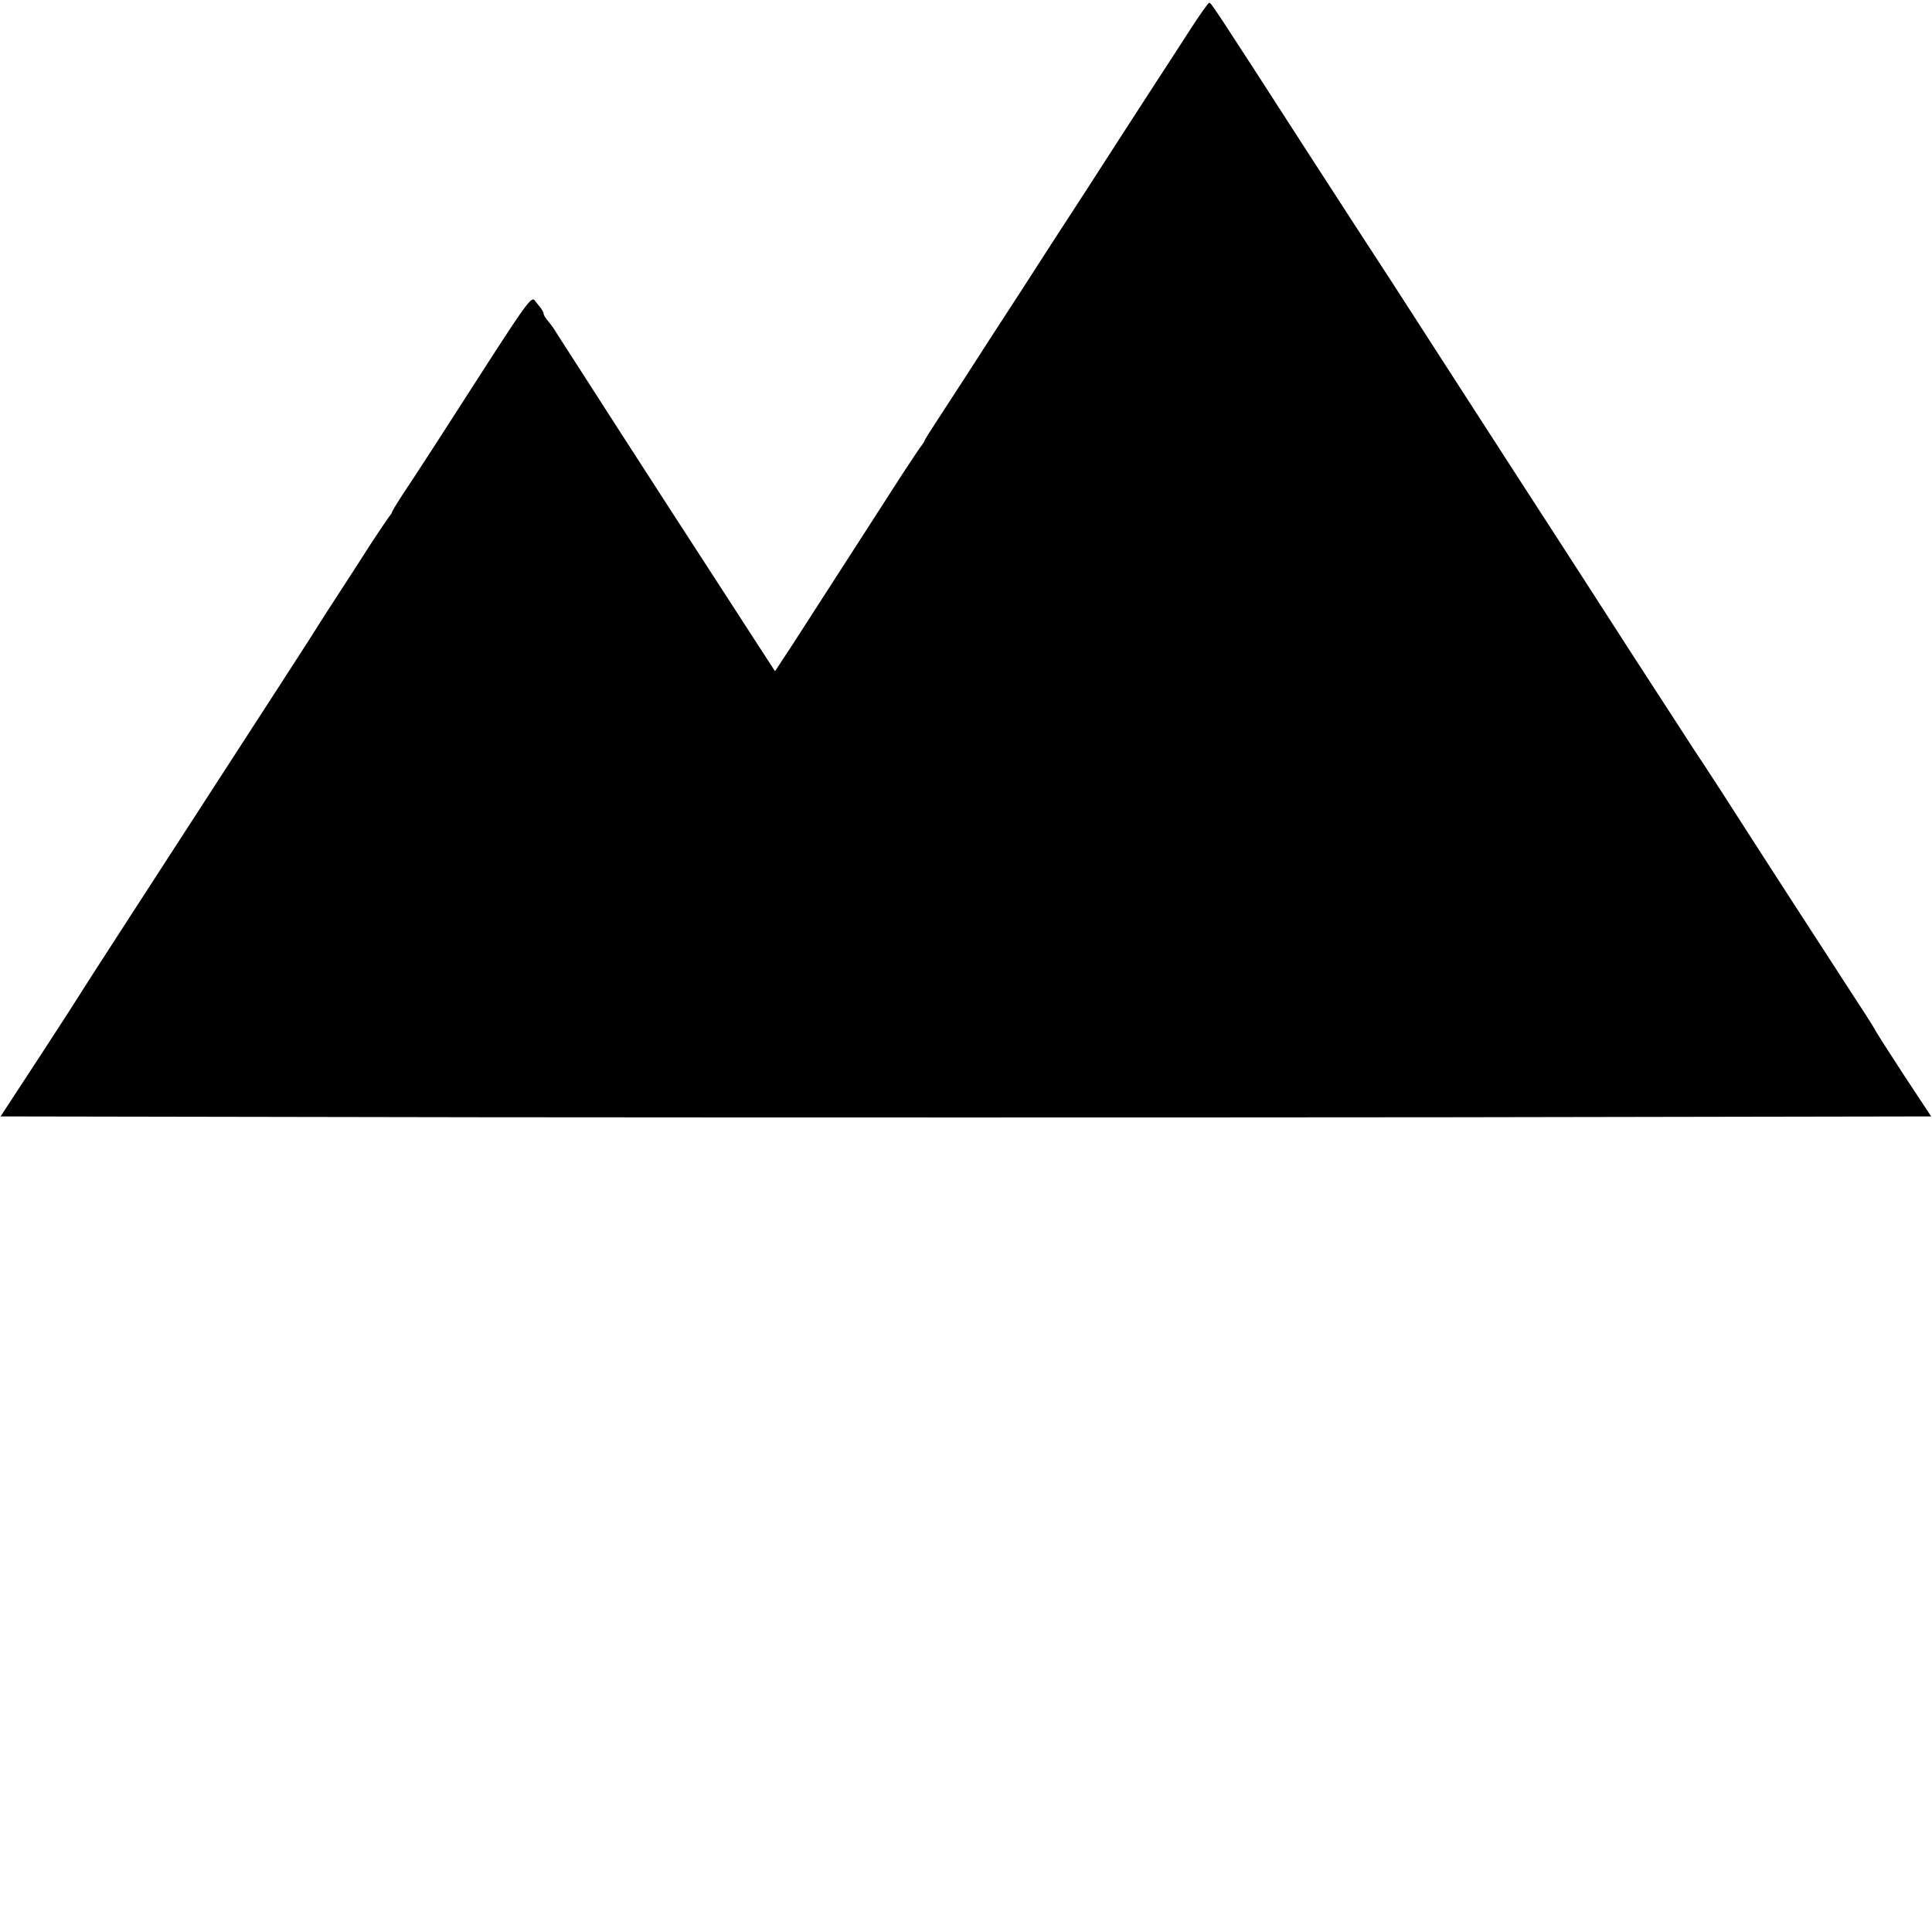
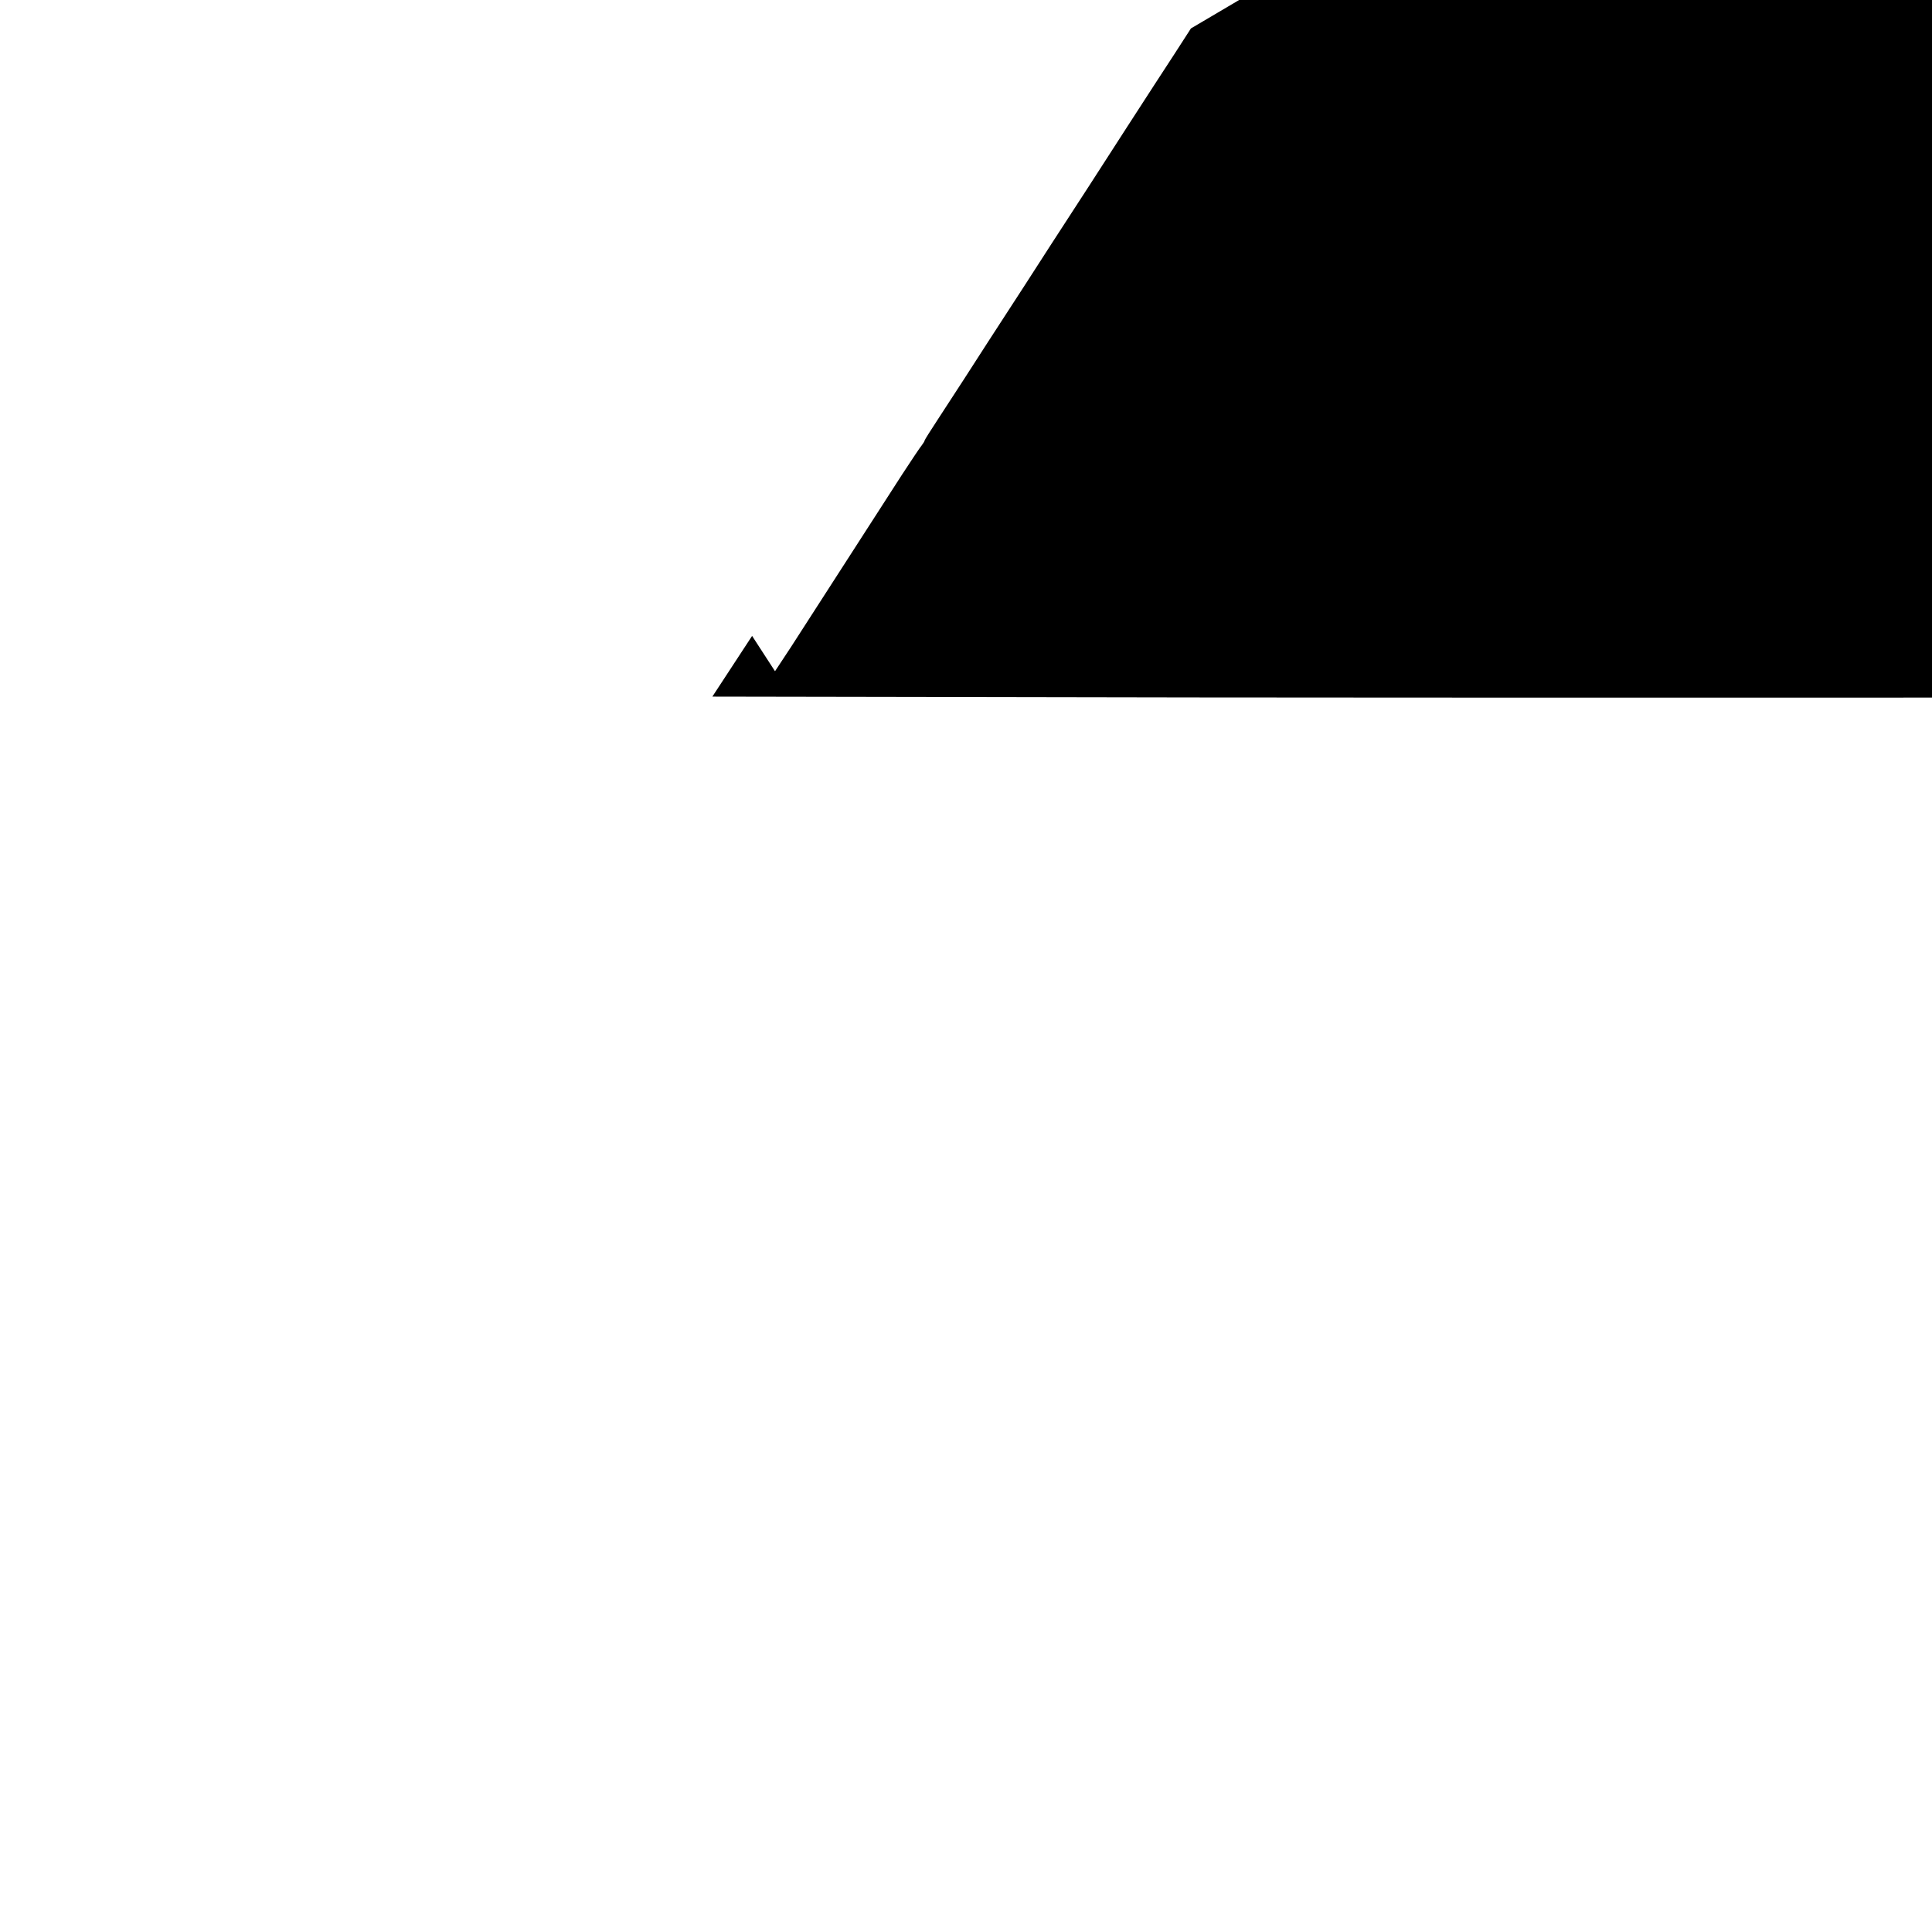
<svg xmlns="http://www.w3.org/2000/svg" version="1.0" width="700pt" height="700pt" viewBox="0 0 700 700" preserveAspectRatio="xMidYMid meet">
  <g transform="translate(0,700) scale(0.1,-0.1)" fill="#000000" stroke="none">
-     <path d="M4315 6897 c-32 -50 -91 -141 -131 -202 -39 -60 -147 -227 -239 -370 -93 -143 -198 -305 -233 -360 -104 -160 -172 -265 -220 -340 -25 -38 -67 -103 -93 -143 -27 -41 -49 -76 -49 -78 0 -3 -5 -10 -10 -17 -6 -7 -38 -55 -72 -107 -75 -117 -325 -504 -402 -624 l-58 -88 -83 128 c-46 71 -117 181 -158 244 -151 232 -540 836 -551 854 -6 11 -19 29 -28 40 -10 11 -18 24 -18 28 0 5 -5 14 -10 21 -6 7 -16 20 -23 29 -10 14 -31 -13 -152 -200 -179 -279 -278 -432 -327 -505 -21 -32 -38 -61 -38 -63 0 -3 -5 -10 -11 -17 -5 -7 -33 -48 -62 -92 -28 -44 -80 -125 -116 -180 -36 -55 -70 -108 -76 -118 -5 -10 -197 -306 -425 -658 -228 -352 -421 -650 -428 -662 -7 -12 -77 -121 -156 -242 l-144 -220 1749 -3 c962 -1 2536 -1 3497 0 l1749 3 -99 150 c-54 83 -103 159 -108 170 -6 11 -41 66 -78 122 -69 106 -340 524 -469 726 -40 61 -77 119 -83 127 -6 8 -118 182 -250 385 -131 204 -316 490 -412 638 -95 147 -197 305 -226 350 -87 135 -152 236 -227 352 -40 61 -177 272 -305 470 -350 543 -352 545 -359 545 -3 0 -33 -42 -66 -93z" />
+     <path d="M4315 6897 c-32 -50 -91 -141 -131 -202 -39 -60 -147 -227 -239 -370 -93 -143 -198 -305 -233 -360 -104 -160 -172 -265 -220 -340 -25 -38 -67 -103 -93 -143 -27 -41 -49 -76 -49 -78 0 -3 -5 -10 -10 -17 -6 -7 -38 -55 -72 -107 -75 -117 -325 -504 -402 -624 l-58 -88 -83 128 l-144 -220 1749 -3 c962 -1 2536 -1 3497 0 l1749 3 -99 150 c-54 83 -103 159 -108 170 -6 11 -41 66 -78 122 -69 106 -340 524 -469 726 -40 61 -77 119 -83 127 -6 8 -118 182 -250 385 -131 204 -316 490 -412 638 -95 147 -197 305 -226 350 -87 135 -152 236 -227 352 -40 61 -177 272 -305 470 -350 543 -352 545 -359 545 -3 0 -33 -42 -66 -93z" />
  </g>
</svg>